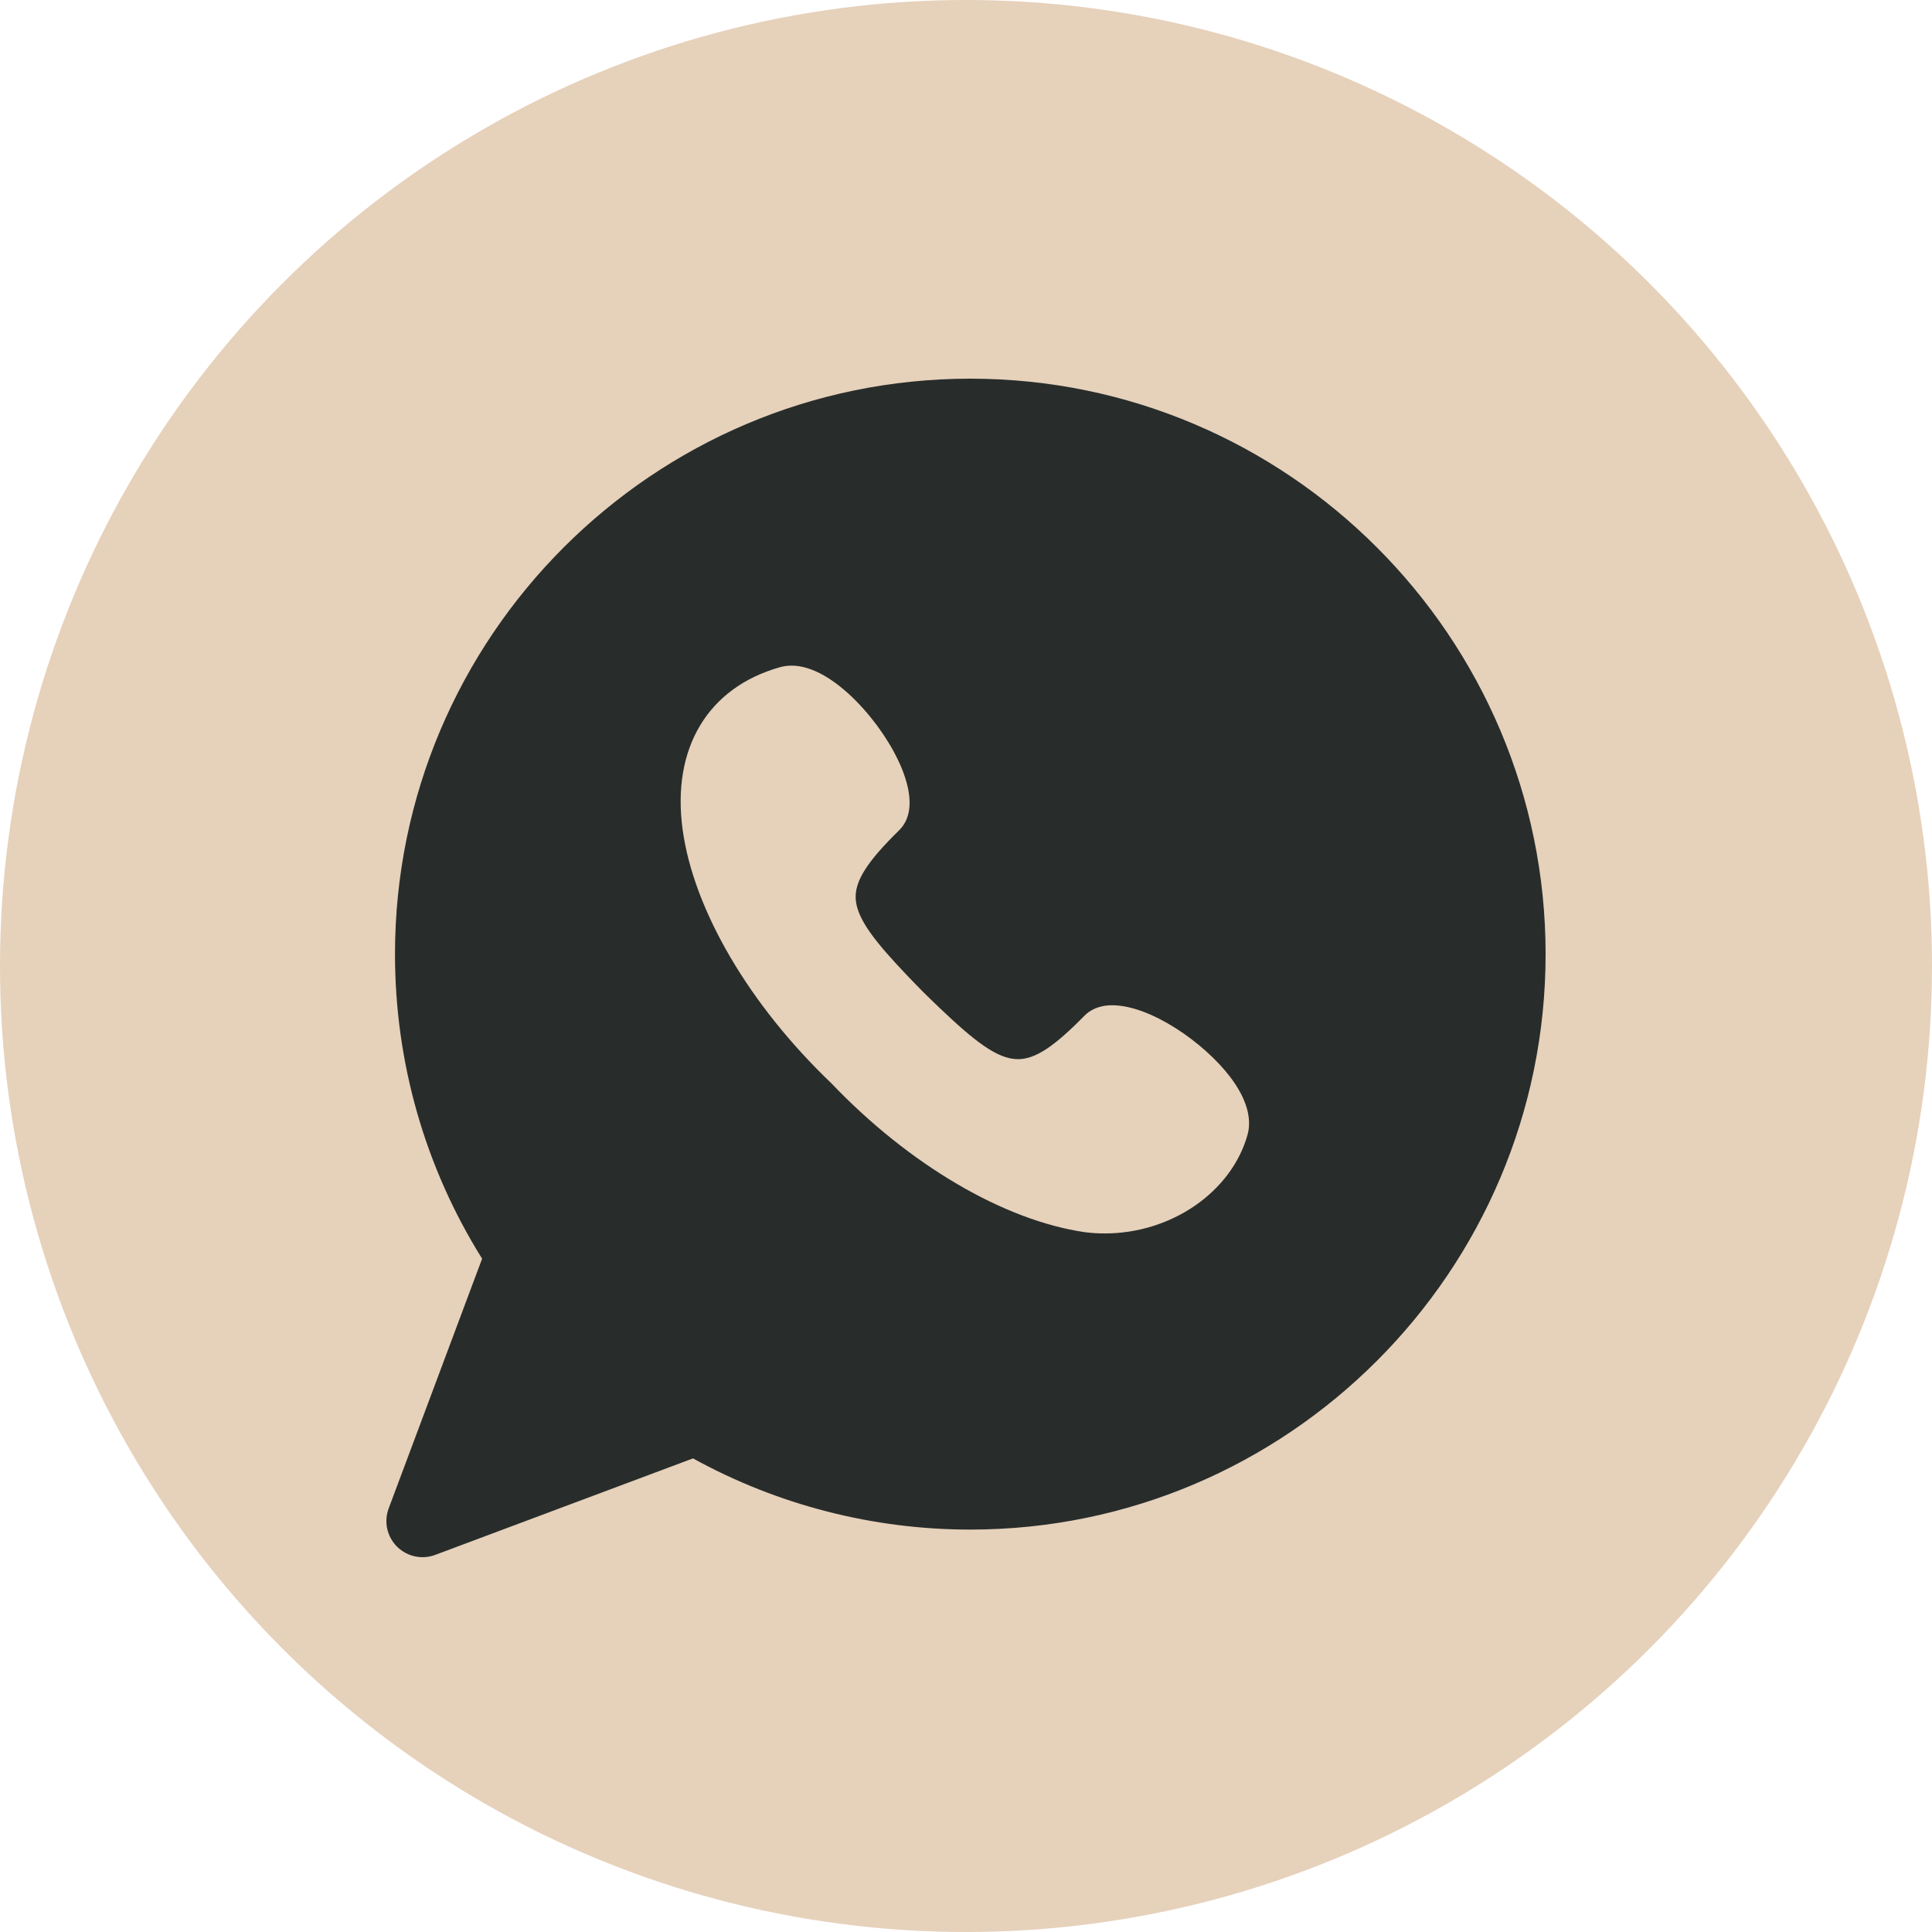
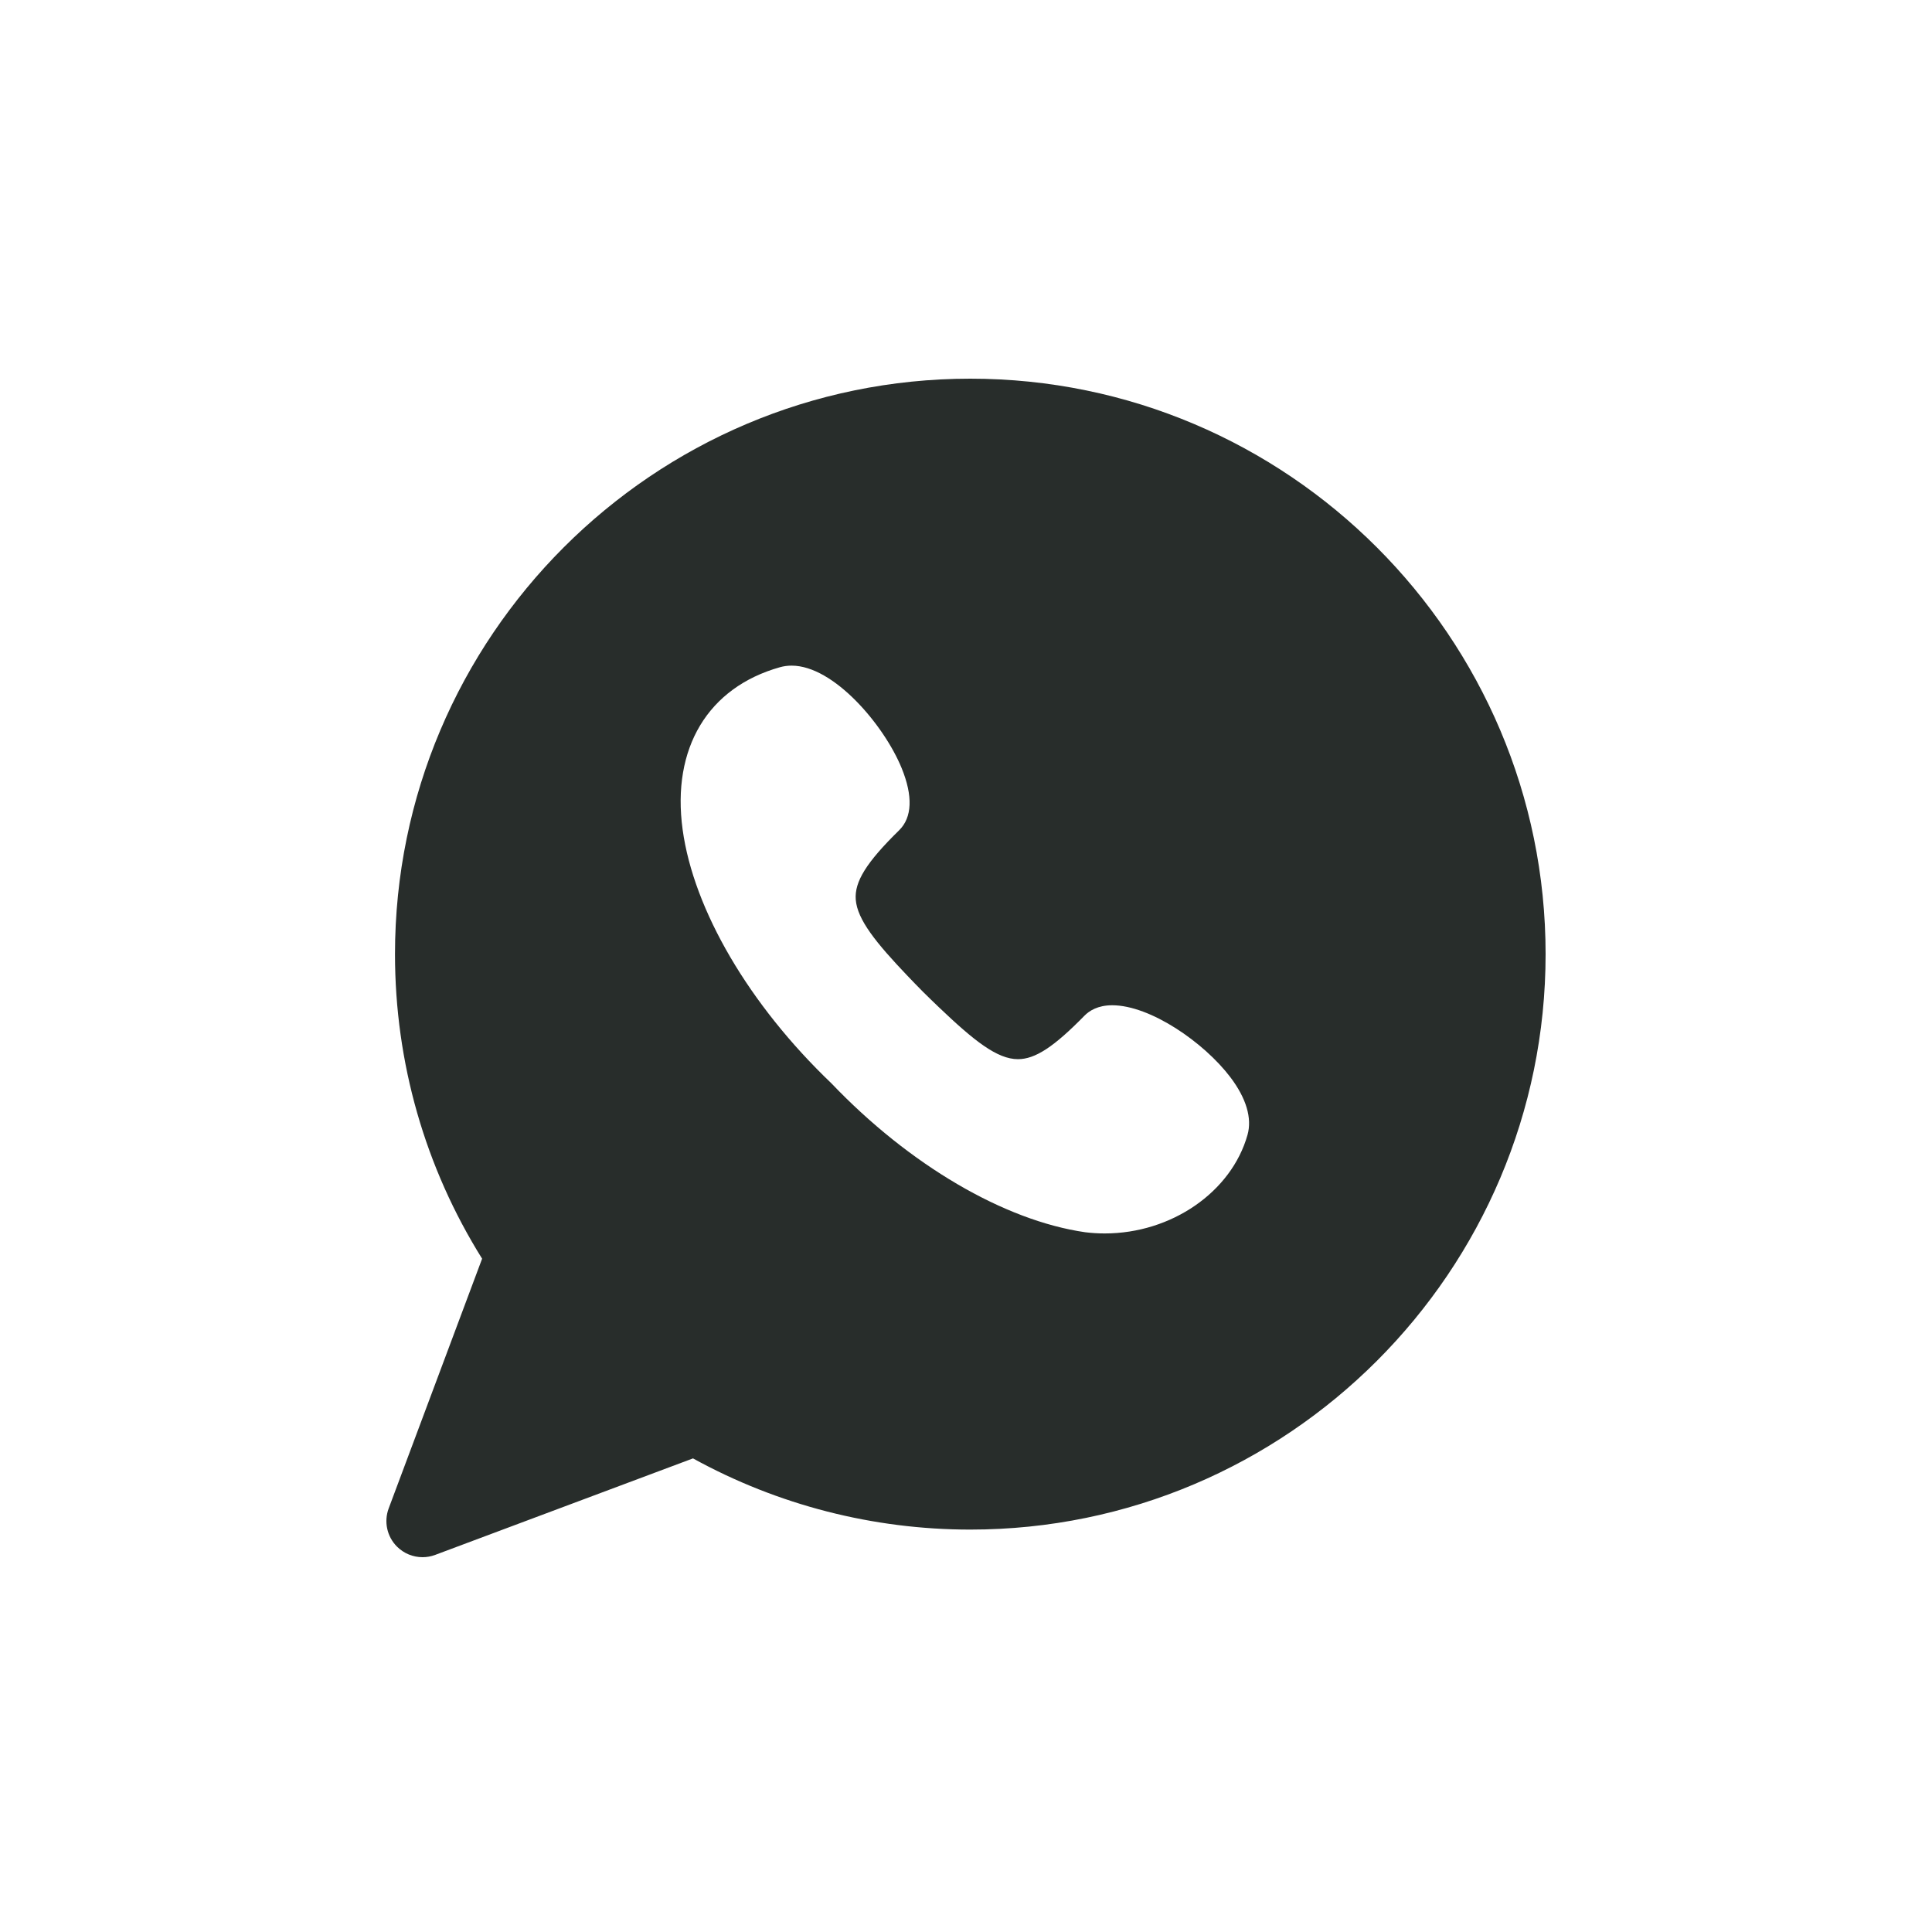
<svg xmlns="http://www.w3.org/2000/svg" width="500" height="500" viewBox="0 0 500 500" fill="none">
-   <circle cx="250" cy="250" r="250" fill="#E6D1BB" />
  <path d="M251.113 98C169.015 98 102.224 164.809 102.224 246.928C102.224 274.978 110.003 302.123 124.769 325.748L100.593 390.37C99.309 393.803 100.147 397.669 102.738 400.261C104.524 402.046 106.914 403 109.351 403C110.451 403 111.56 402.806 112.626 402.406L179.348 377.432C201.249 389.498 225.961 395.856 251.112 395.856C333.21 395.856 400 329.047 400 246.928C400.001 164.809 333.211 98 251.113 98ZM322.857 293.695C318.699 308.484 303.157 319.216 285.902 319.215C284.214 319.215 282.509 319.11 280.861 318.905C259.889 315.889 235.343 301.496 215.156 280.354C193.898 260.045 179.508 235.498 176.663 214.688C173.783 193.626 183.205 177.92 201.864 172.672C202.822 172.402 203.836 172.266 204.876 172.266C215.806 172.266 228.826 187.716 233.348 198.792C236.293 206.005 236.07 211.562 232.703 214.864C224.255 223.147 221.106 228.182 221.469 232.826C221.877 238 226.692 243.979 234.872 252.557C235.916 253.653 237.313 255.112 238.881 256.688C240.347 258.148 241.751 259.494 242.993 260.681C252.124 269.392 258.088 274.113 263.445 274.113C267.9 274.112 272.731 270.954 280.672 262.848C281.876 261.621 284.094 260.16 287.832 260.16C297.689 260.16 311.599 269.781 318.406 278.768C322.532 284.213 324.07 289.375 322.857 293.695Z" fill="#282D2B" />
</svg>